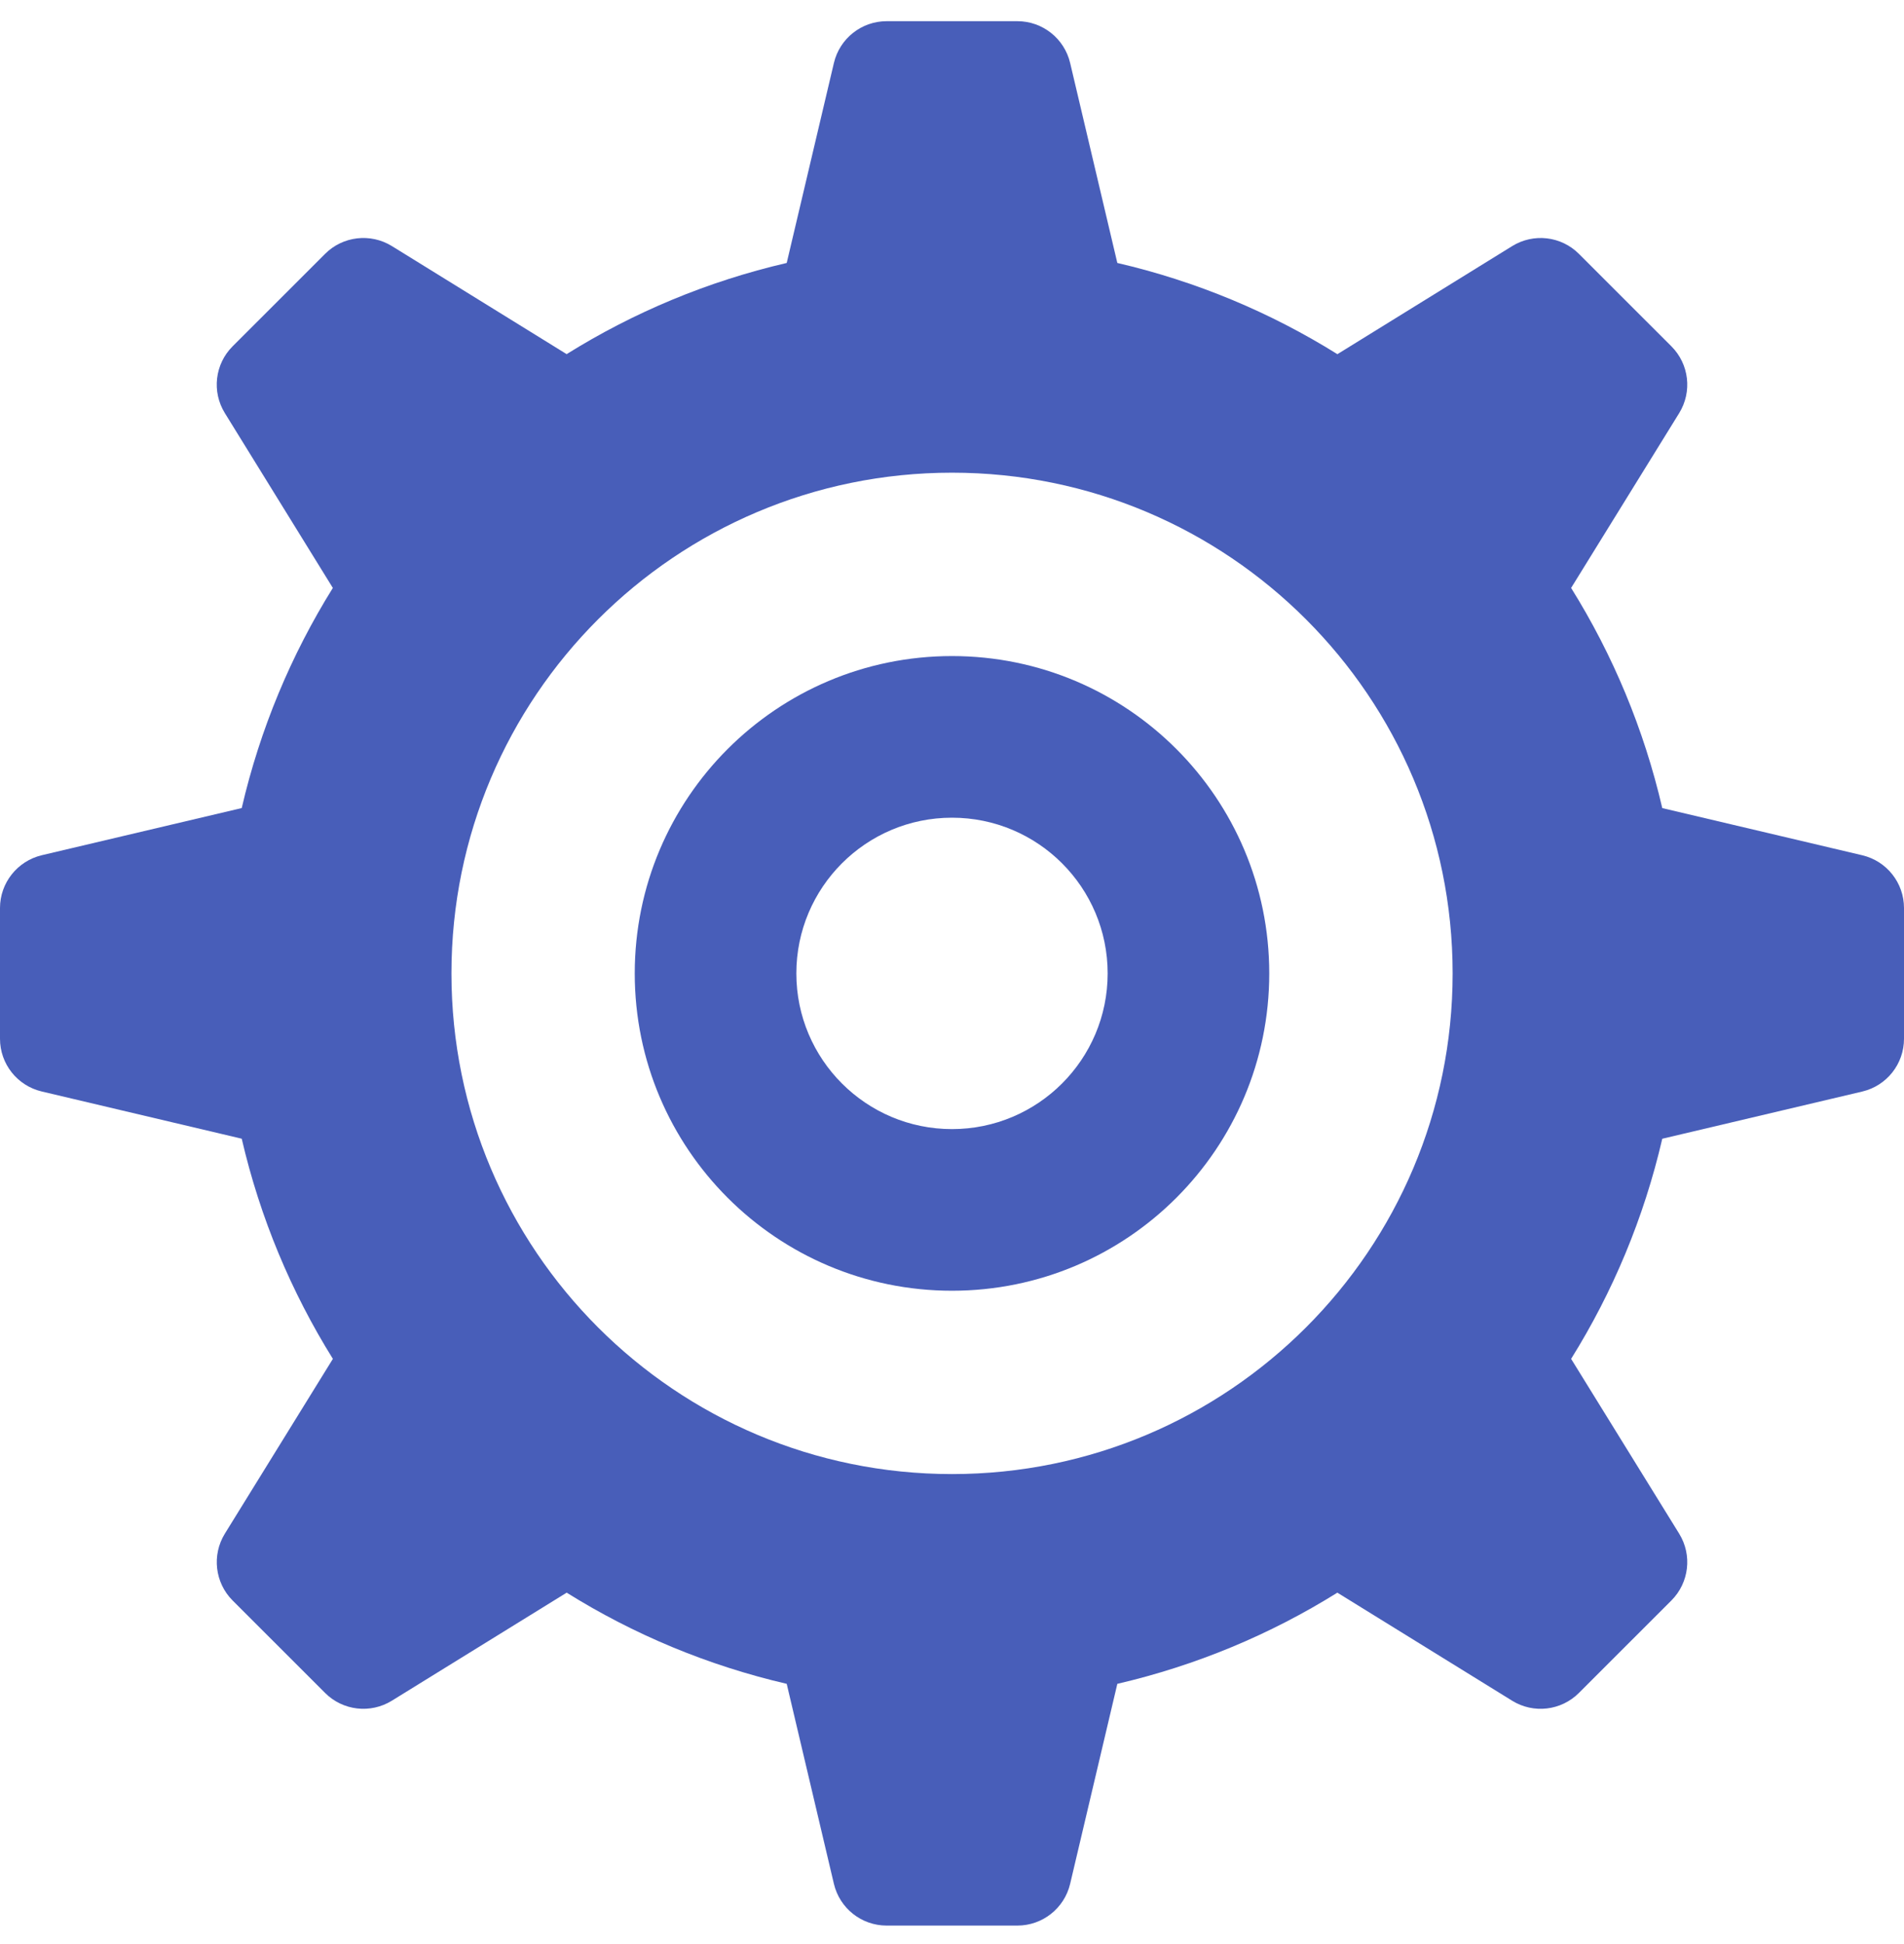
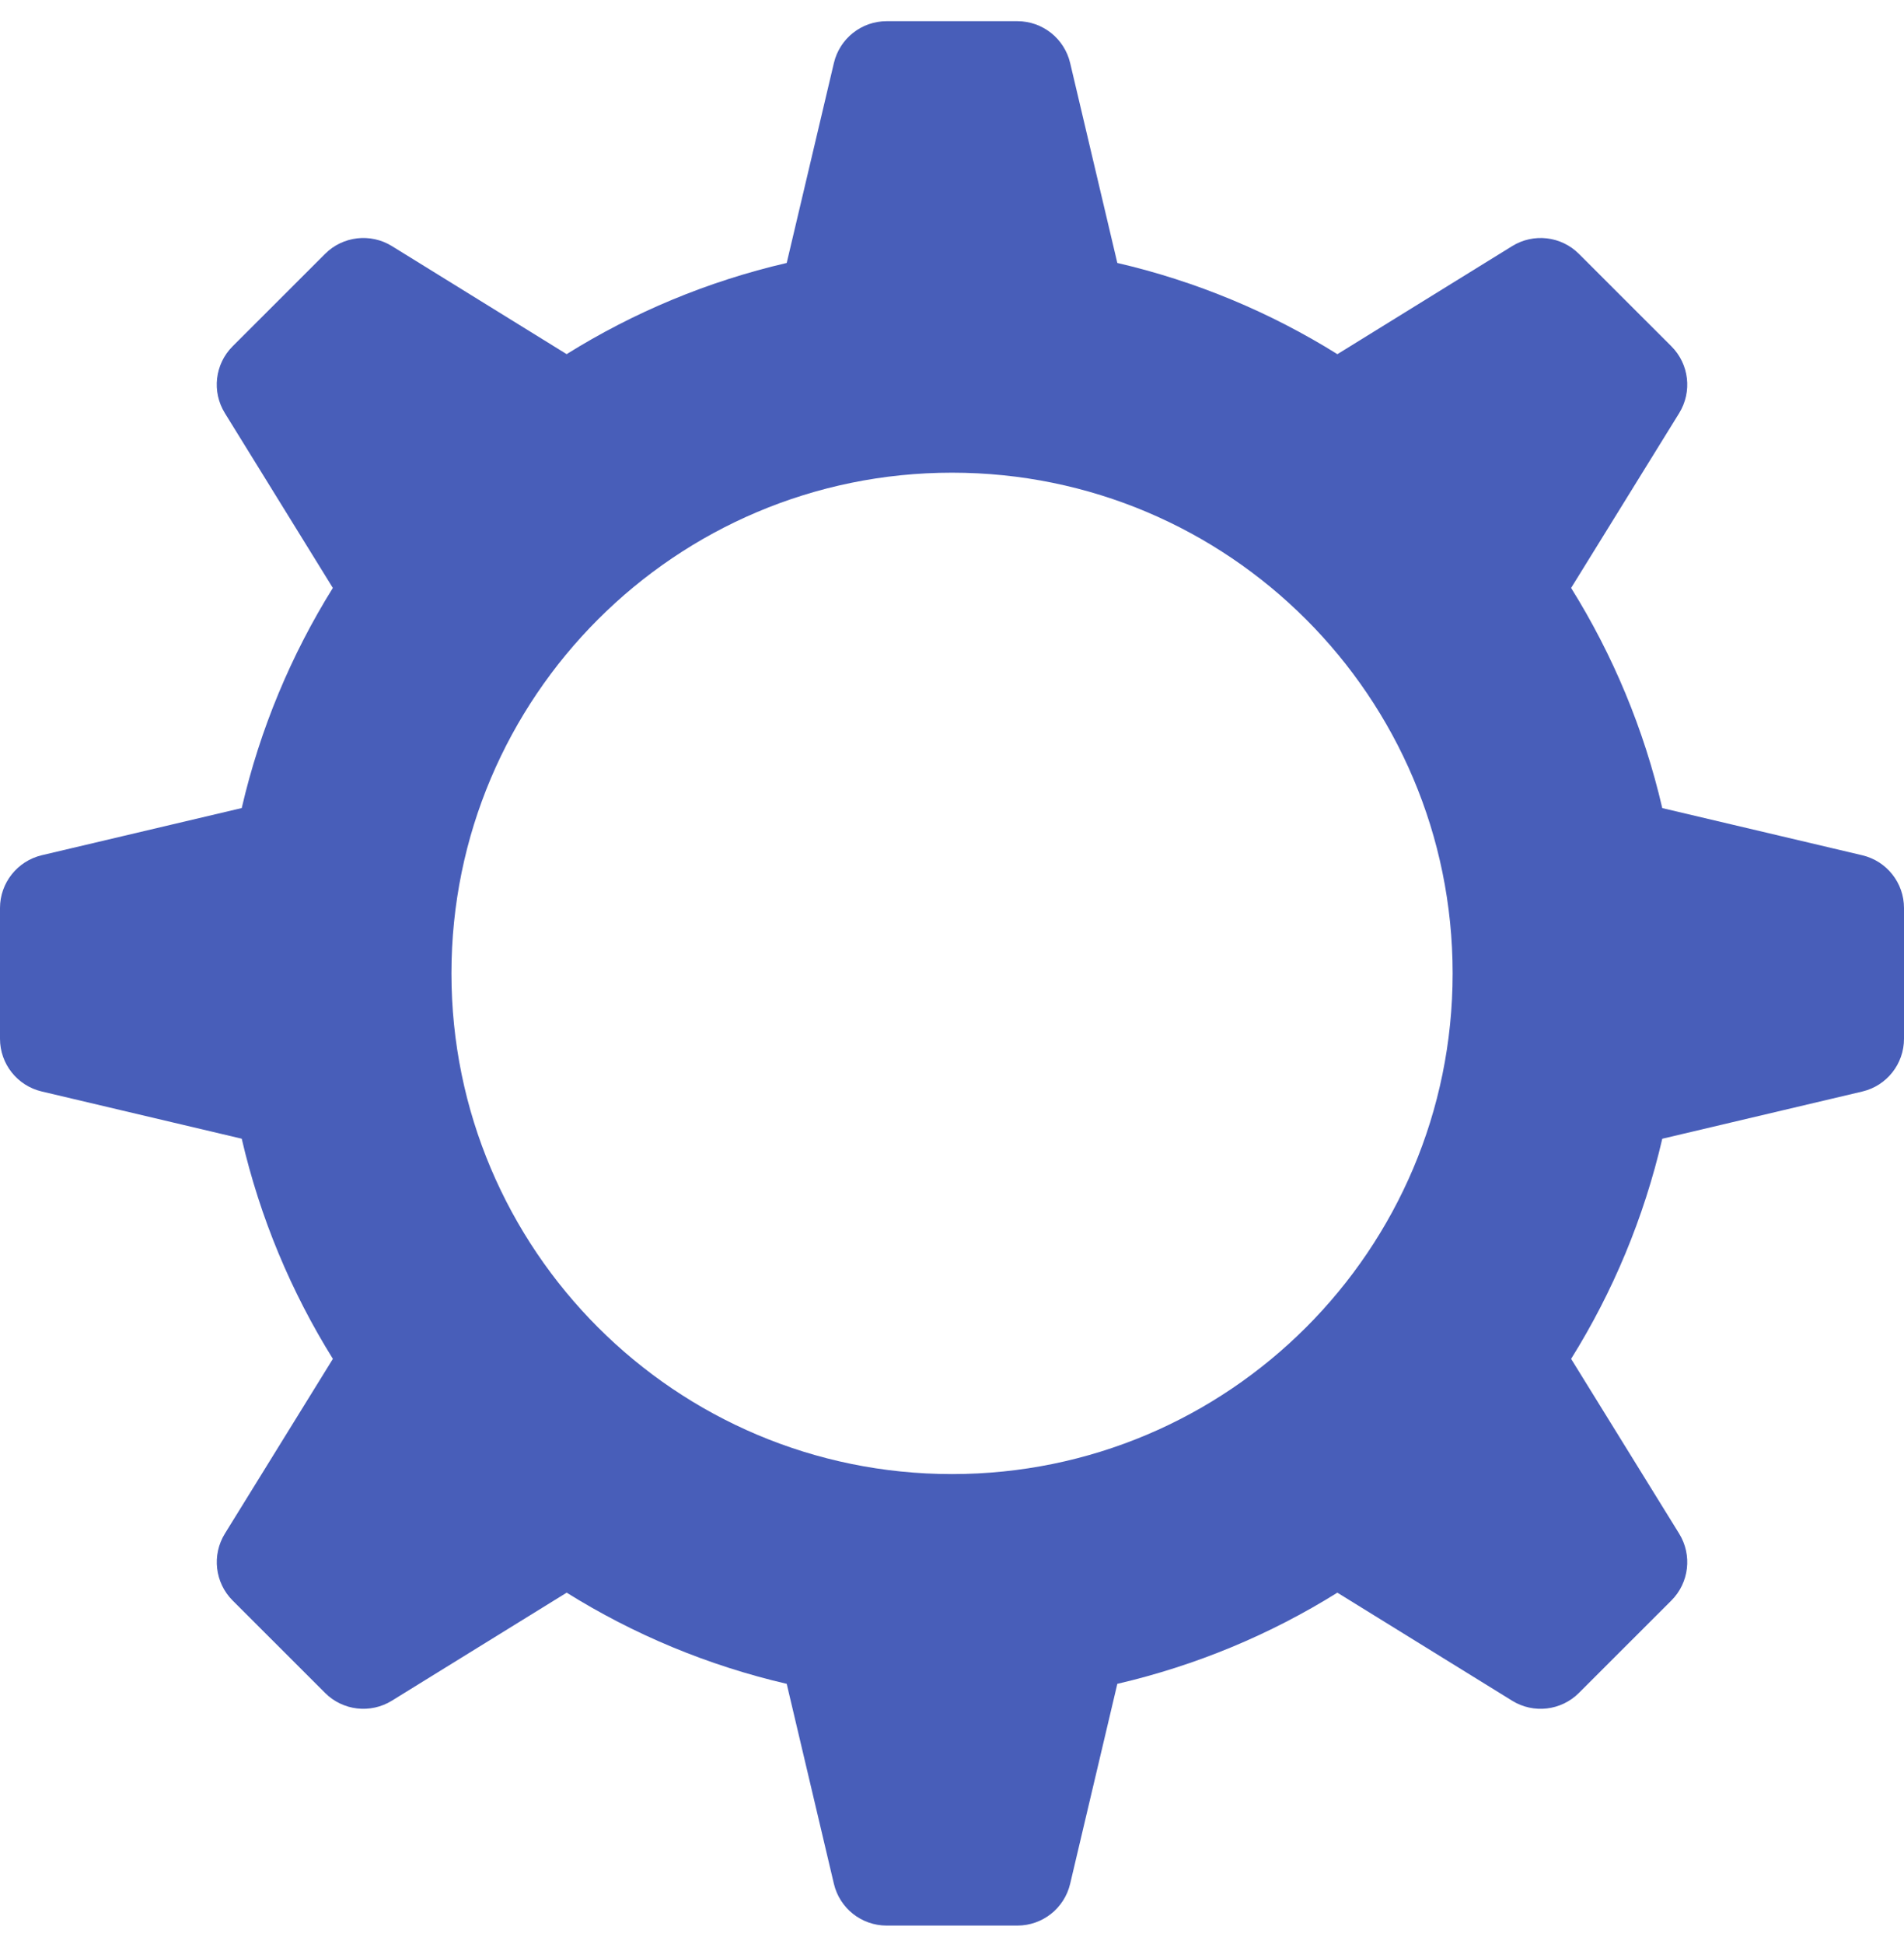
<svg xmlns="http://www.w3.org/2000/svg" width="48" height="49" viewBox="0 0 48 49" fill="none">
  <path d="M46.948 21.557L41.906 20.368C41.444 18.375 40.66 16.506 39.608 14.819L42.332 10.413C42.665 9.873 42.584 9.177 42.136 8.729L39.805 6.399C39.358 5.951 38.661 5.87 38.122 6.203L33.716 8.927C32.029 7.875 30.161 7.09 28.168 6.628L26.978 1.586C26.832 0.97 26.281 0.534 25.649 0.534H22.352C21.719 0.534 21.169 0.97 21.023 1.586L19.833 6.628C17.84 7.09 15.971 7.874 14.285 8.926L9.879 6.202C9.34 5.87 8.642 5.951 8.196 6.398L5.864 8.729C5.416 9.177 5.335 9.874 5.669 10.413L8.391 14.819C7.34 16.506 6.556 18.374 6.094 20.367L1.053 21.556C0.437 21.703 0 22.254 0 22.886V26.182C0 26.816 0.436 27.366 1.053 27.511L6.094 28.701C6.556 30.695 7.341 32.563 8.392 34.25L5.669 38.655C5.336 39.194 5.417 39.893 5.864 40.34L8.195 42.67C8.643 43.119 9.34 43.199 9.879 42.866L14.286 40.143C15.971 41.195 17.84 41.978 19.833 42.441L21.023 47.483C21.169 48.099 21.719 48.534 22.352 48.534H25.649C26.281 48.534 26.832 48.099 26.978 47.483L28.168 42.441C30.16 41.978 32.029 41.195 33.715 40.143L38.122 42.867C38.661 43.2 39.358 43.118 39.805 42.67L42.136 40.34C42.584 39.892 42.665 39.195 42.332 38.656L39.608 34.25C40.66 32.564 41.444 30.695 41.906 28.702L46.948 27.512C47.566 27.366 48 26.816 48 26.182V22.886C48 22.253 47.565 21.703 46.948 21.557ZM24 37.154C17.031 37.154 11.381 31.504 11.381 24.534C11.381 17.565 17.031 11.914 24 11.914C30.971 11.914 36.621 17.565 36.621 24.534C36.621 31.504 30.971 37.154 24 37.154Z" fill="#485EB9" />
-   <path d="M24 16.536C19.583 16.536 16.002 20.117 16.002 24.535C16.002 28.952 19.583 32.533 24 32.533C28.418 32.533 31.998 28.952 31.998 24.535C31.998 20.117 28.418 16.536 24 16.536ZM24 28.459C21.833 28.459 20.076 26.701 20.076 24.535C20.076 22.368 21.833 20.61 24 20.61C26.167 20.61 27.924 22.368 27.924 24.535C27.924 26.701 26.167 28.459 24 28.459Z" fill="#485EB9" />
</svg>